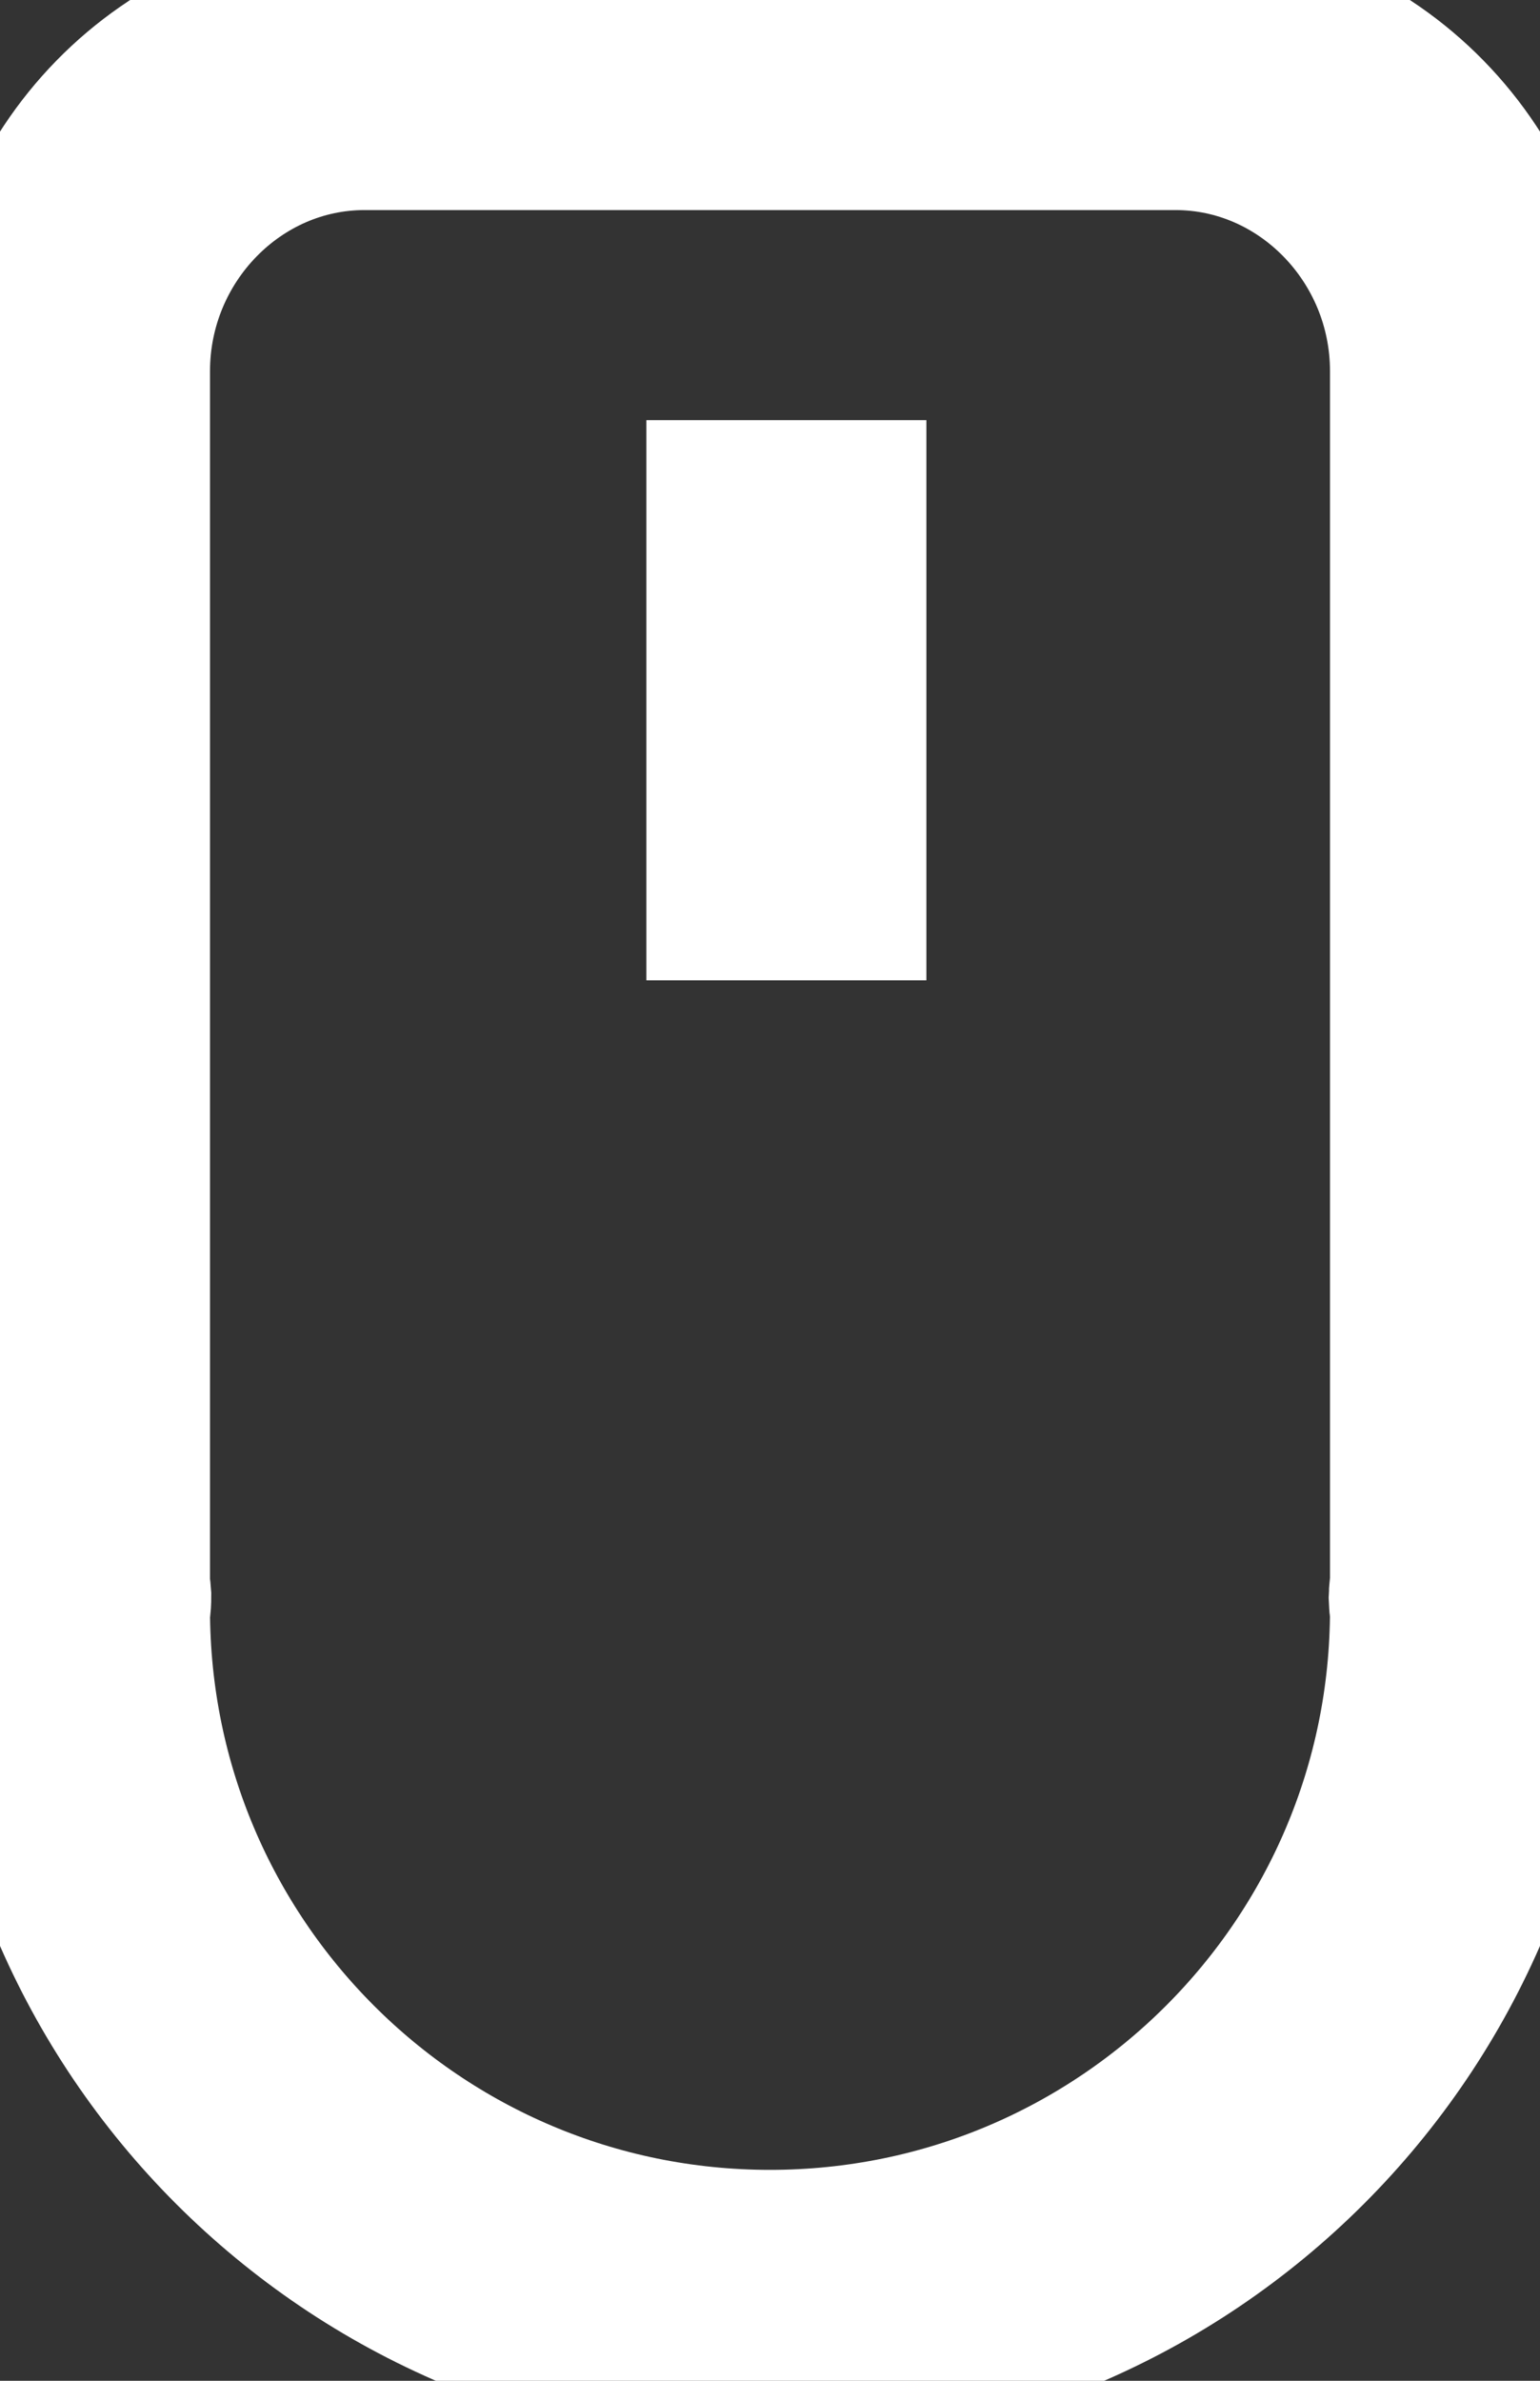
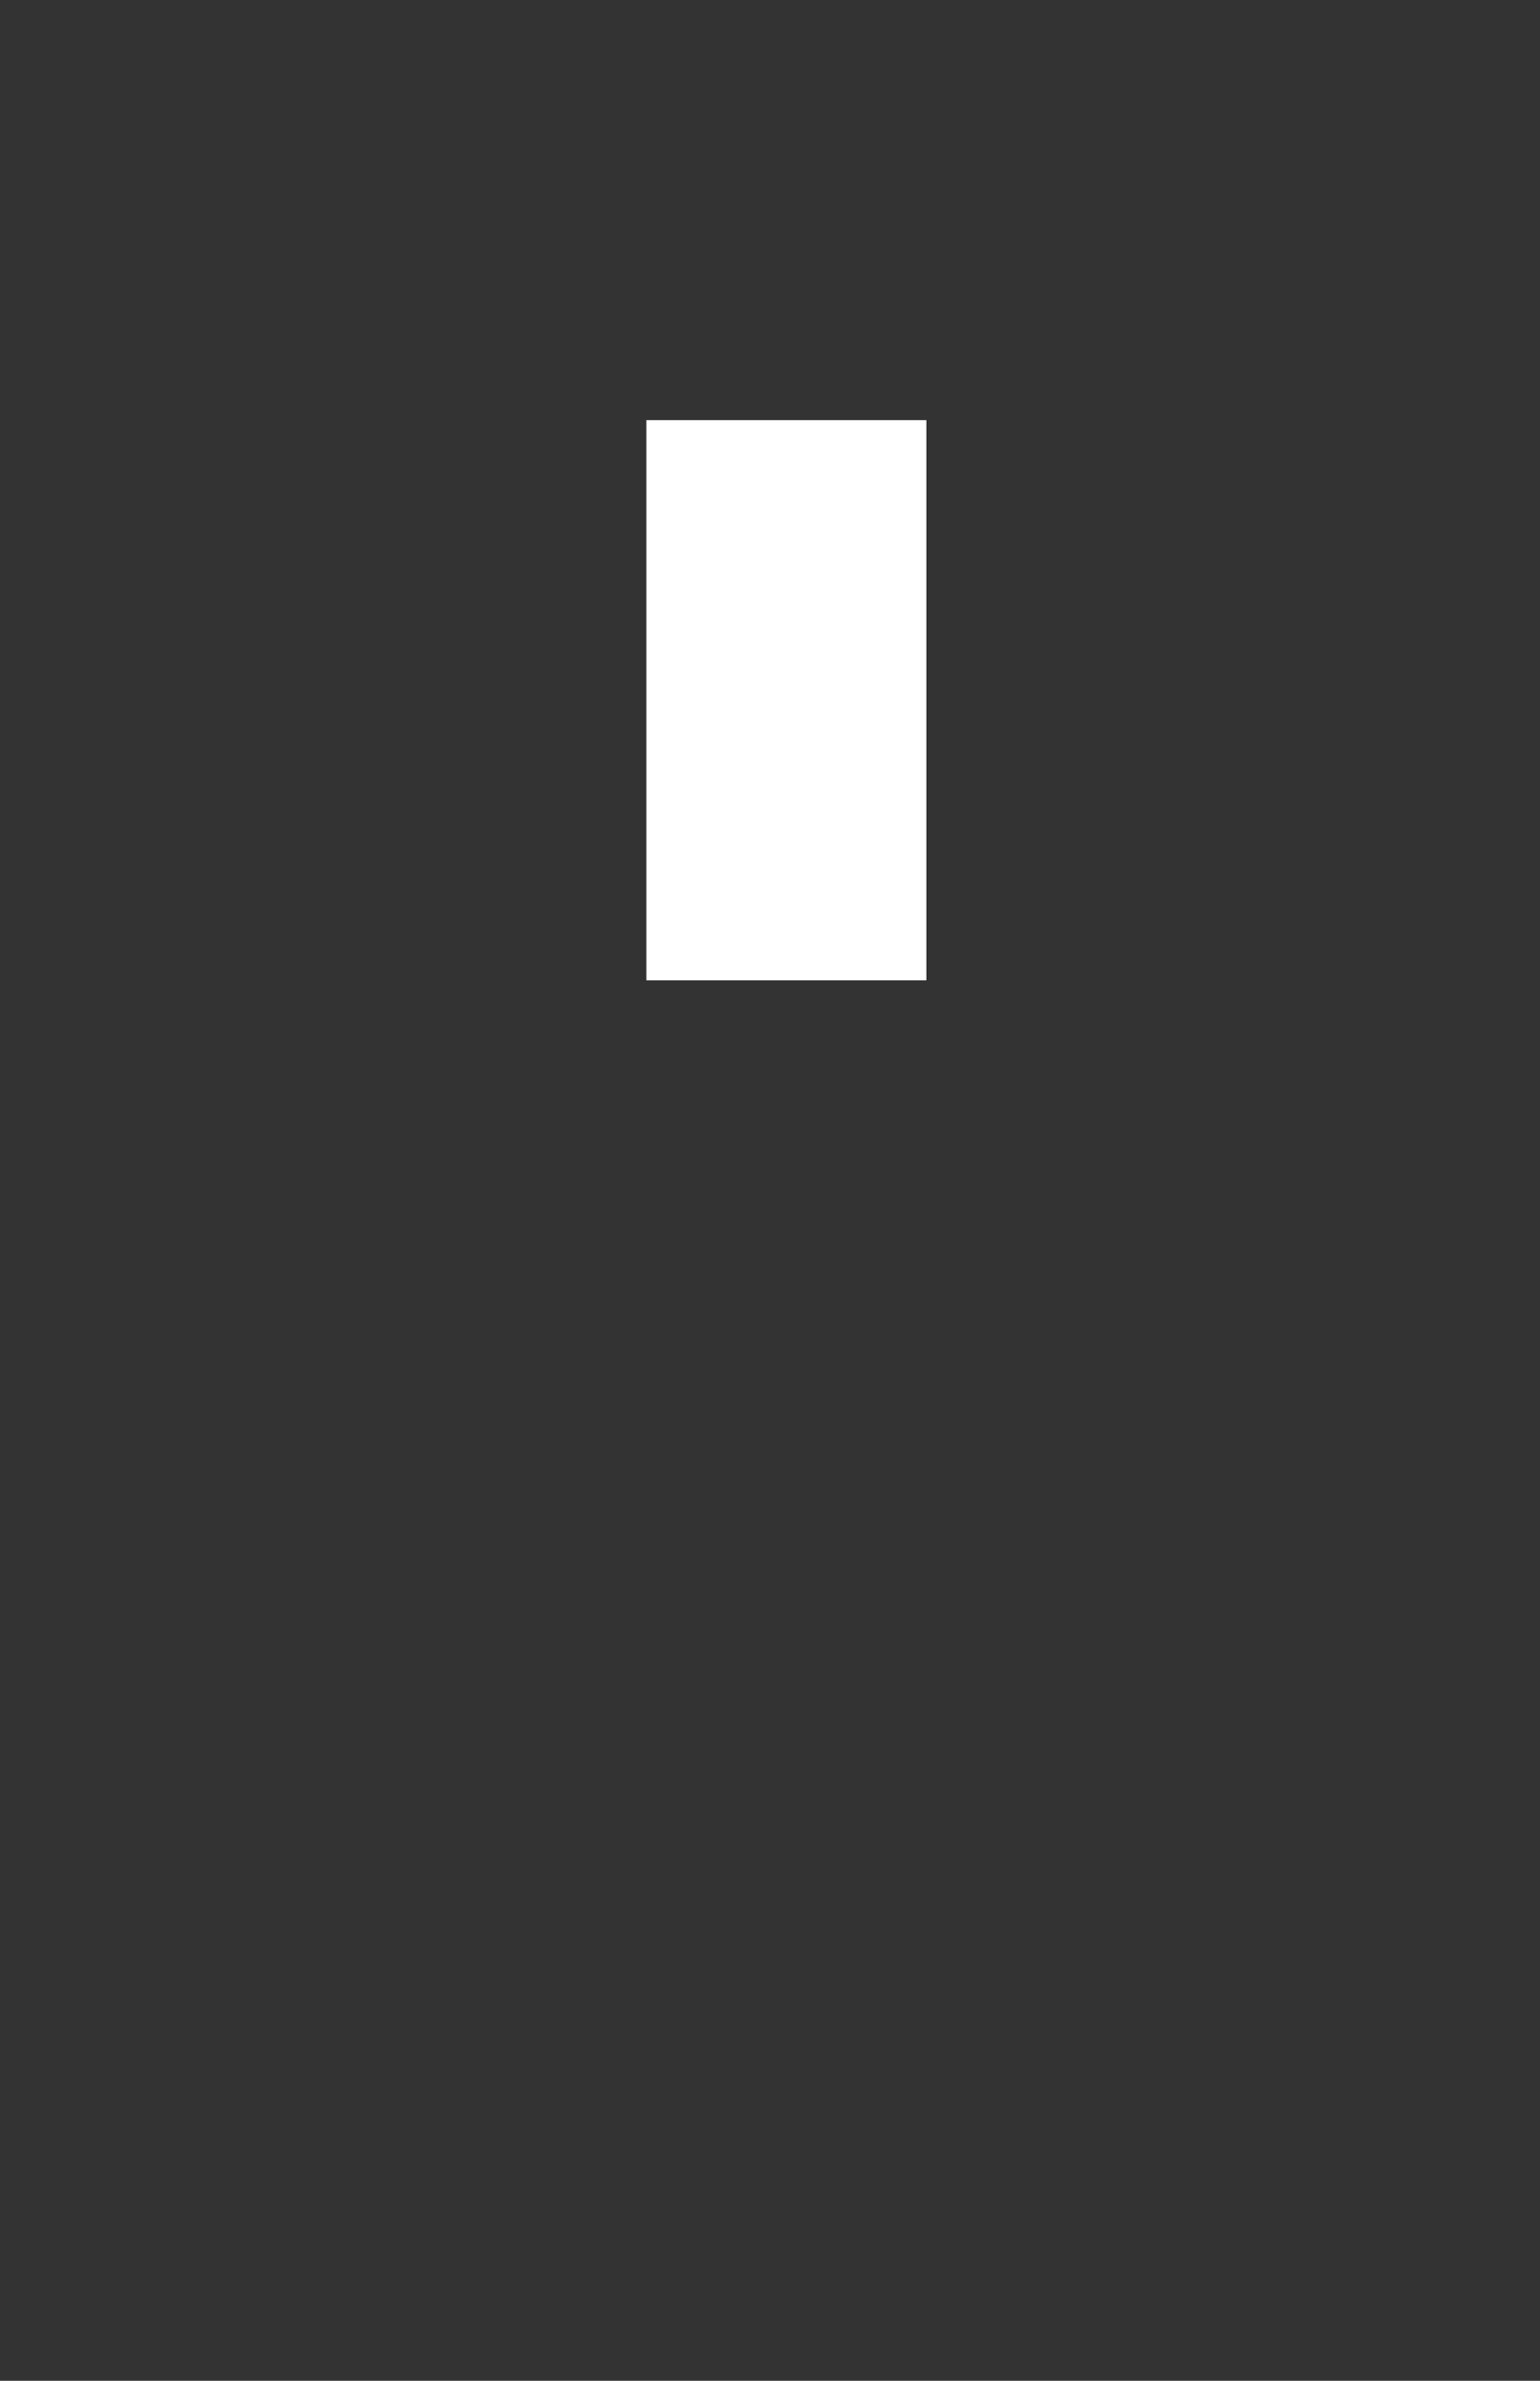
<svg xmlns="http://www.w3.org/2000/svg" class="scroll-hint" color="#fff" width="22" height="34" viewBox="0 0 11 17">
  <rect x="0" y="0" width="11" height="17" fill="#333333" stroke="none" />
-   <path stroke-width="2" fill="none" stroke="currentColor" vector-effect="non-scaling-stroke" d="M10.5,2.651c0-1.183-.947-2.151-2.104-2.151H2.604C1.447.5.5,1.468.5,2.651v8.67c0,.03.007.058.009.087,0,.029-.009.057-.009.086,0,2.761,2.239,5,5,5s5-2.239,5-5c0-.029-.008-.057-.009-.086.001-.03.009-.057.009-.087V2.651Z" />
  <line stroke-width="2" fill="none" stroke="currentColor" vector-effect="non-scaling-stroke" x1="5.617" y1="3" x2="5.617" y2="7" />
  <style>
            @keyframes __scroll-hint {
                from {
                    opacity: 0;
                    stroke-dashoffset: 8px;
                    stroke-dasharray: 8px 3px;
                }


                40% {
                    opacity: 1;
                    stroke-dashoffset: 0px;
                    stroke-dasharray: 8px 8px;

                }

                80%
                {
                    stroke-dashoffset: -8px;
                    stroke-dasharray: 8px 8px;
                }

                100%
                {
                    opacity: 0;
                }
            }

            .scroll-hint line {
                animation: __scroll-hint 2s infinite cubic-bezier(.3, 1, .3, 1) 0s forwards;
            }
    </style>
</svg>